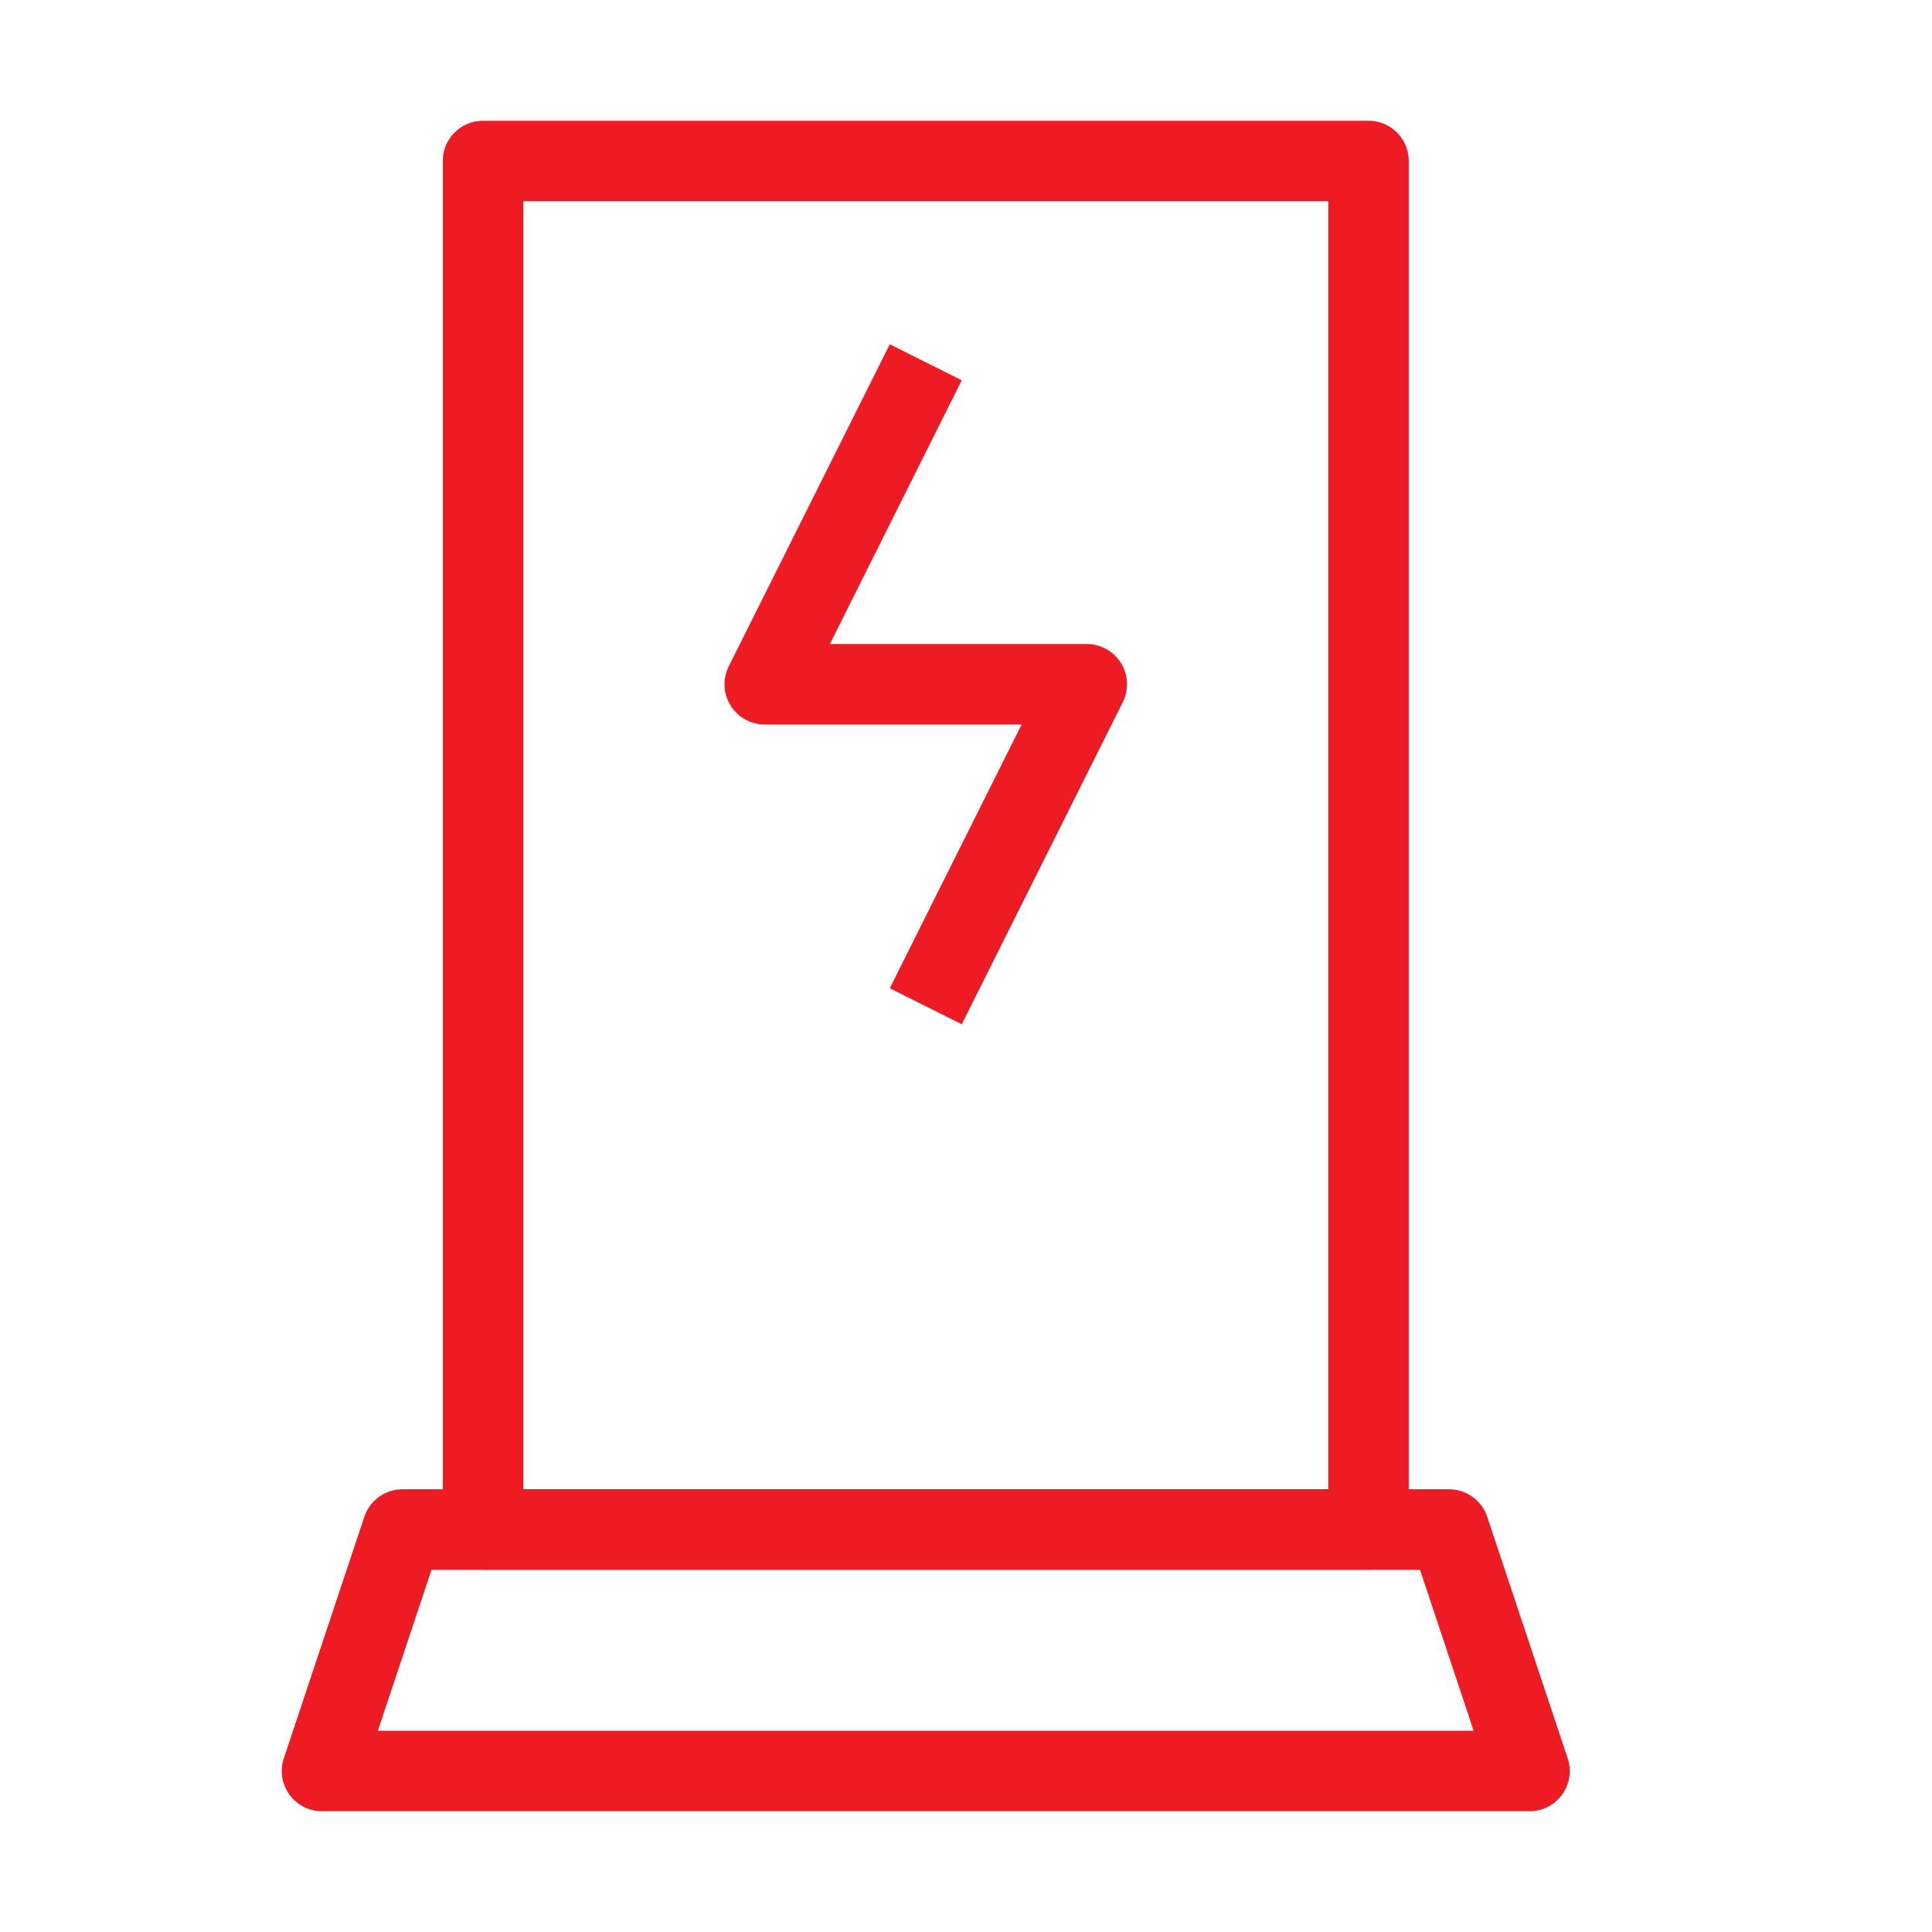
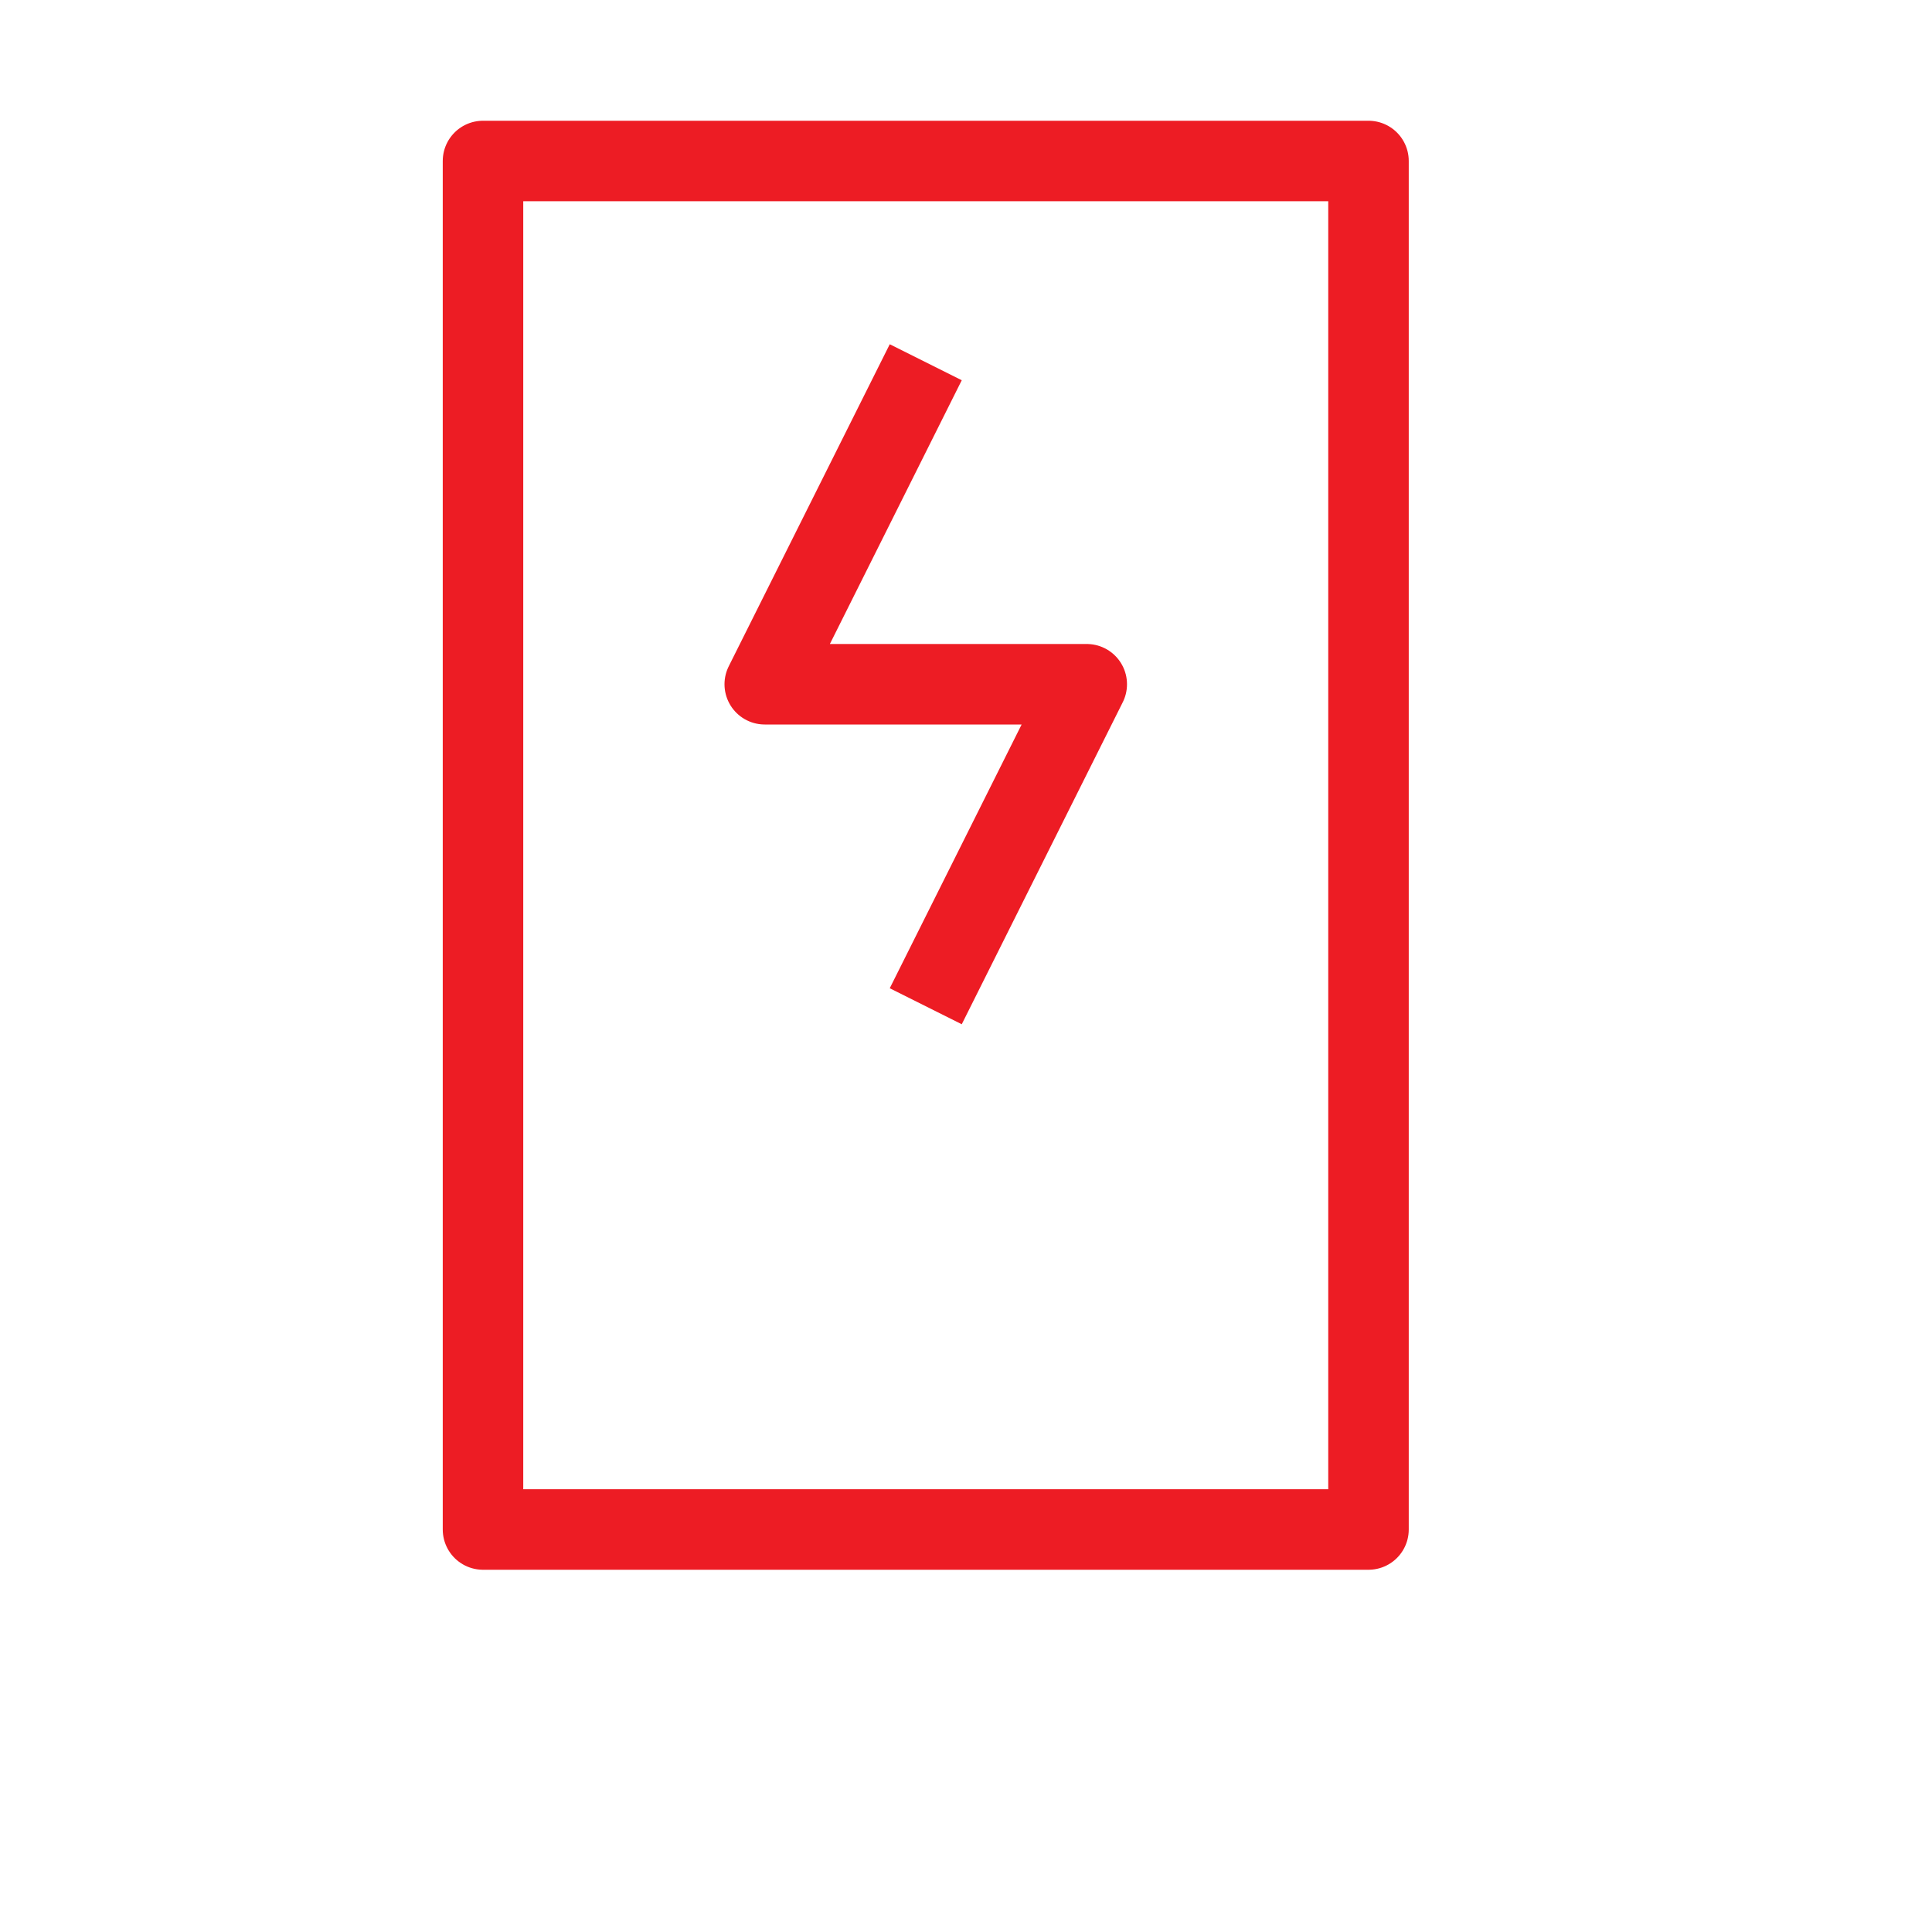
<svg xmlns="http://www.w3.org/2000/svg" width="24" height="24" viewBox="0 0 24 24" fill="none">
  <path d="M6 2H17V19H6V2Z" stroke="#ED1C24" stroke-linejoin="round" />
-   <path d="M5 19H18L19 22H4L5 19Z" stroke="#ED1C24" stroke-linejoin="round" />
  <path d="M11.5 4.5L9.5 8.5H11.5M11.5 12.5L13.5 8.5H11.5" stroke="#ED1C24" stroke-linejoin="round" />
</svg>